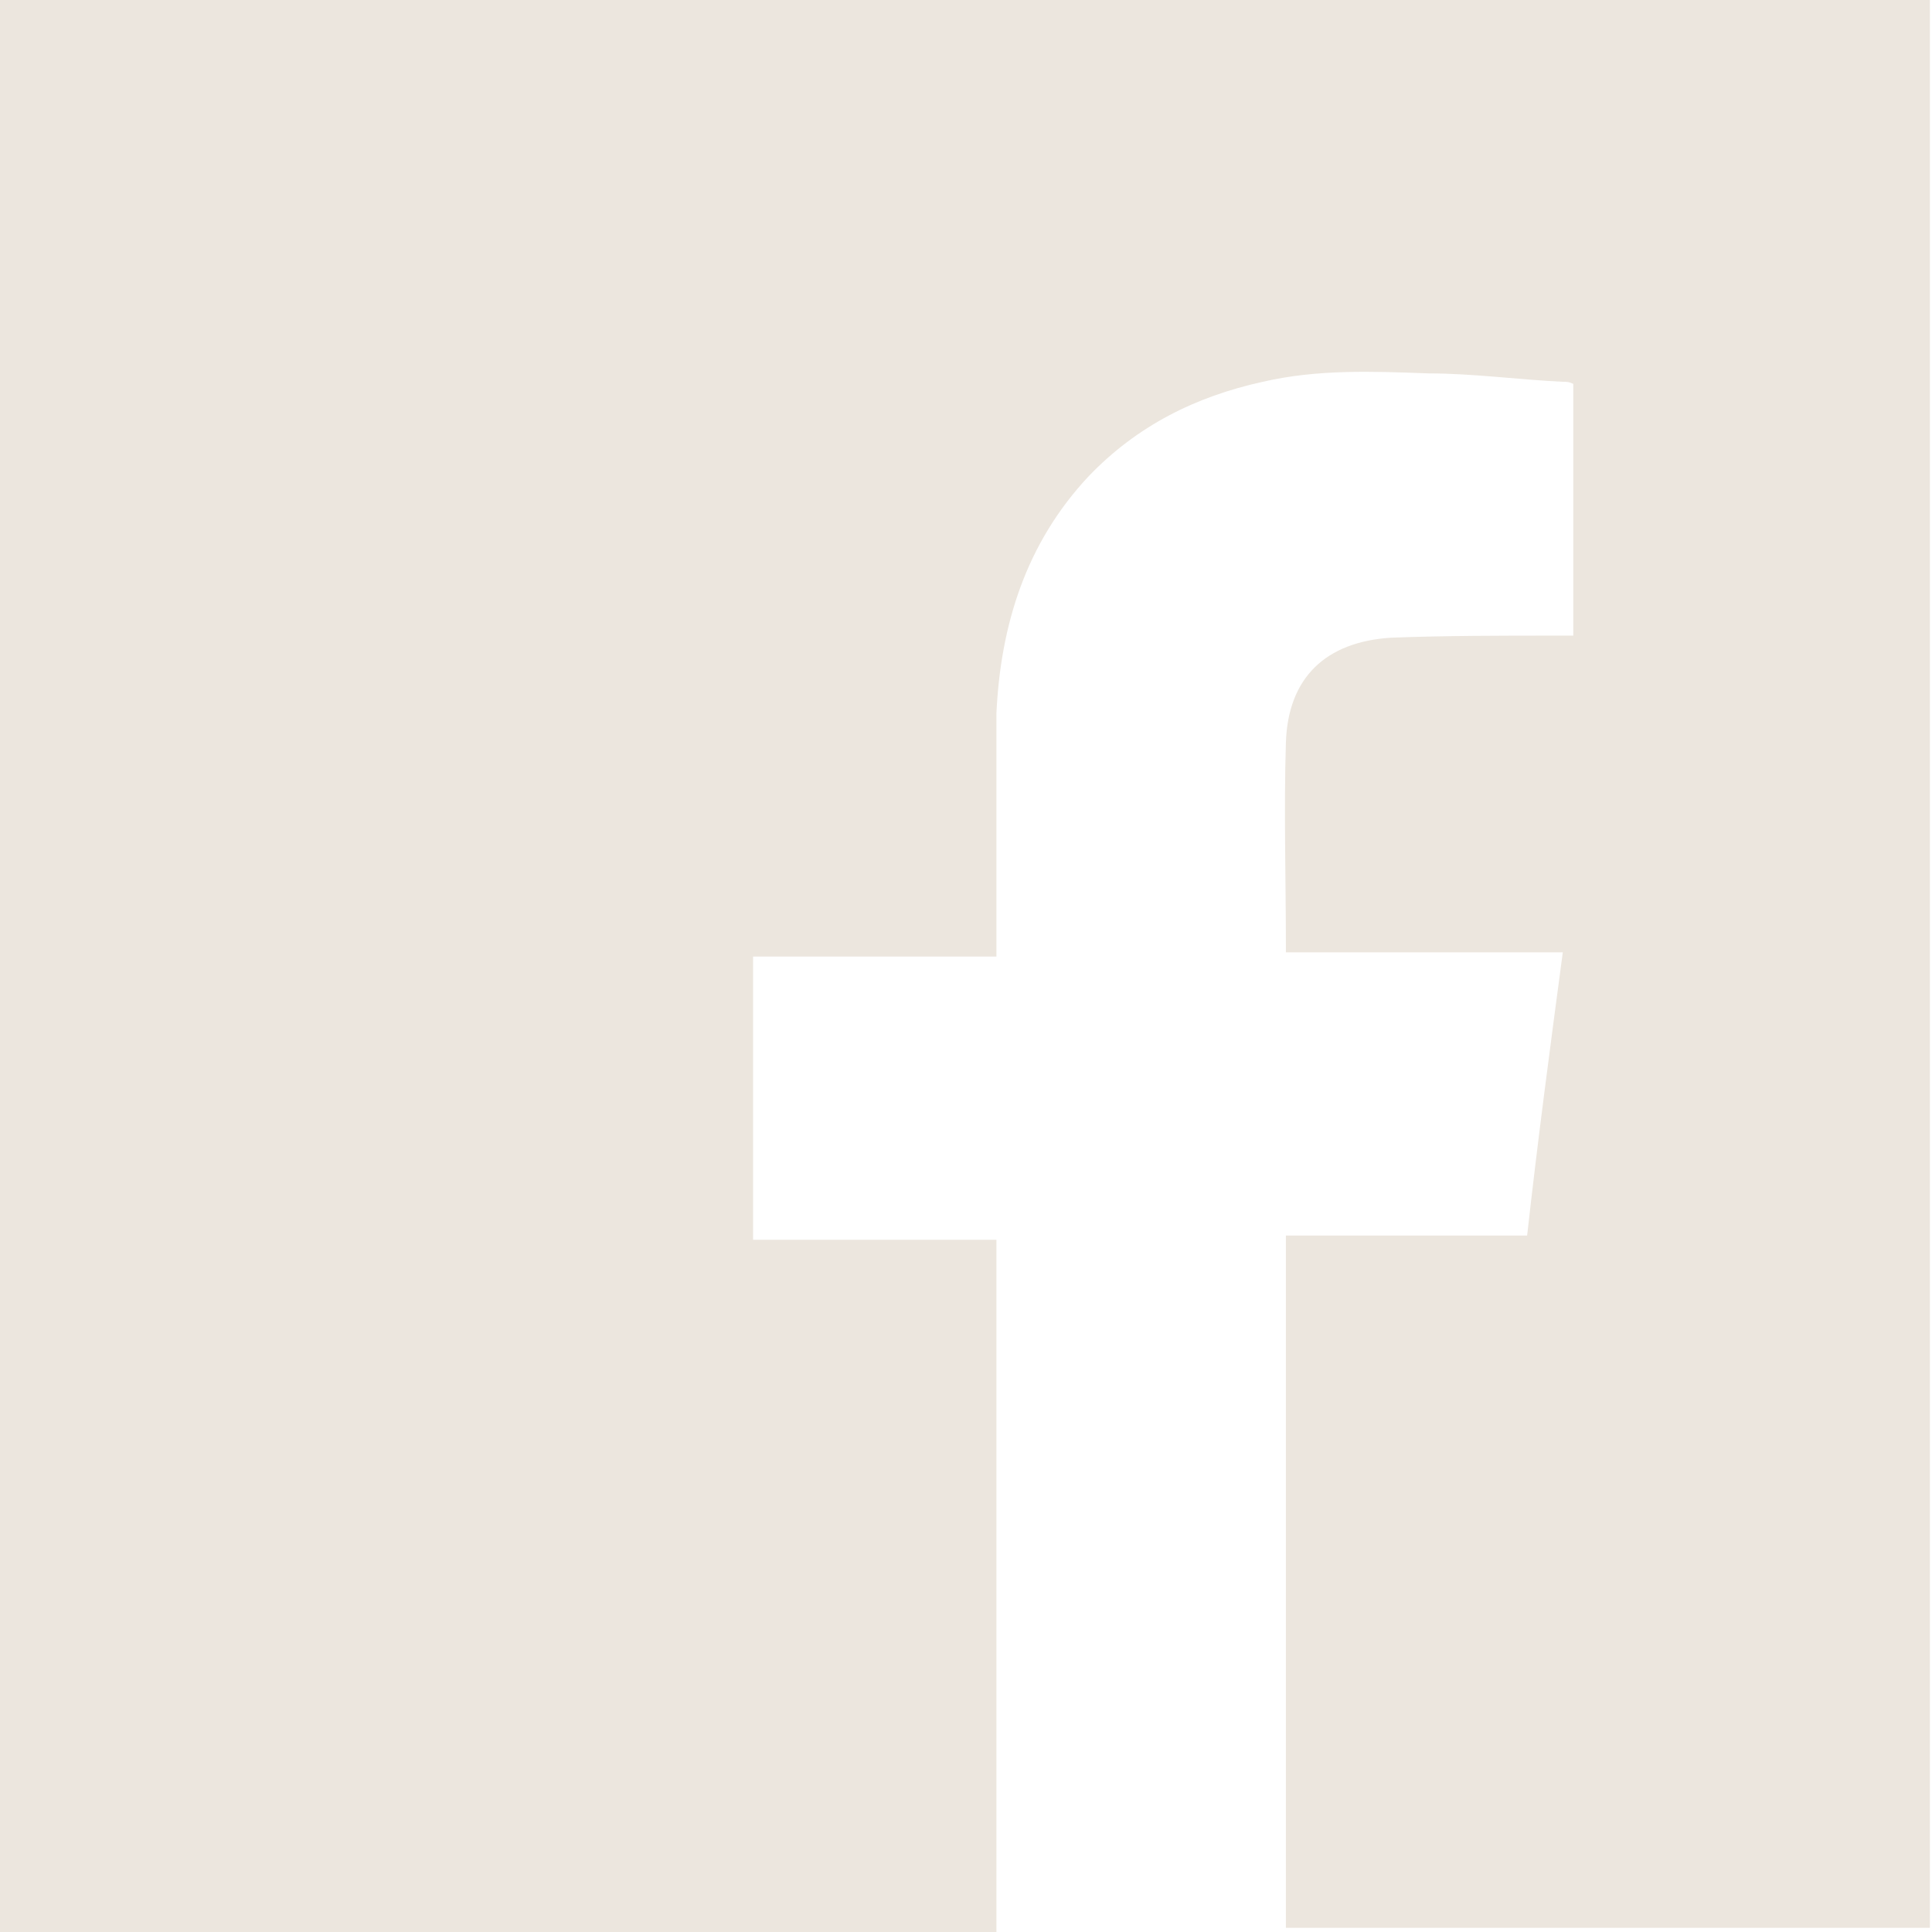
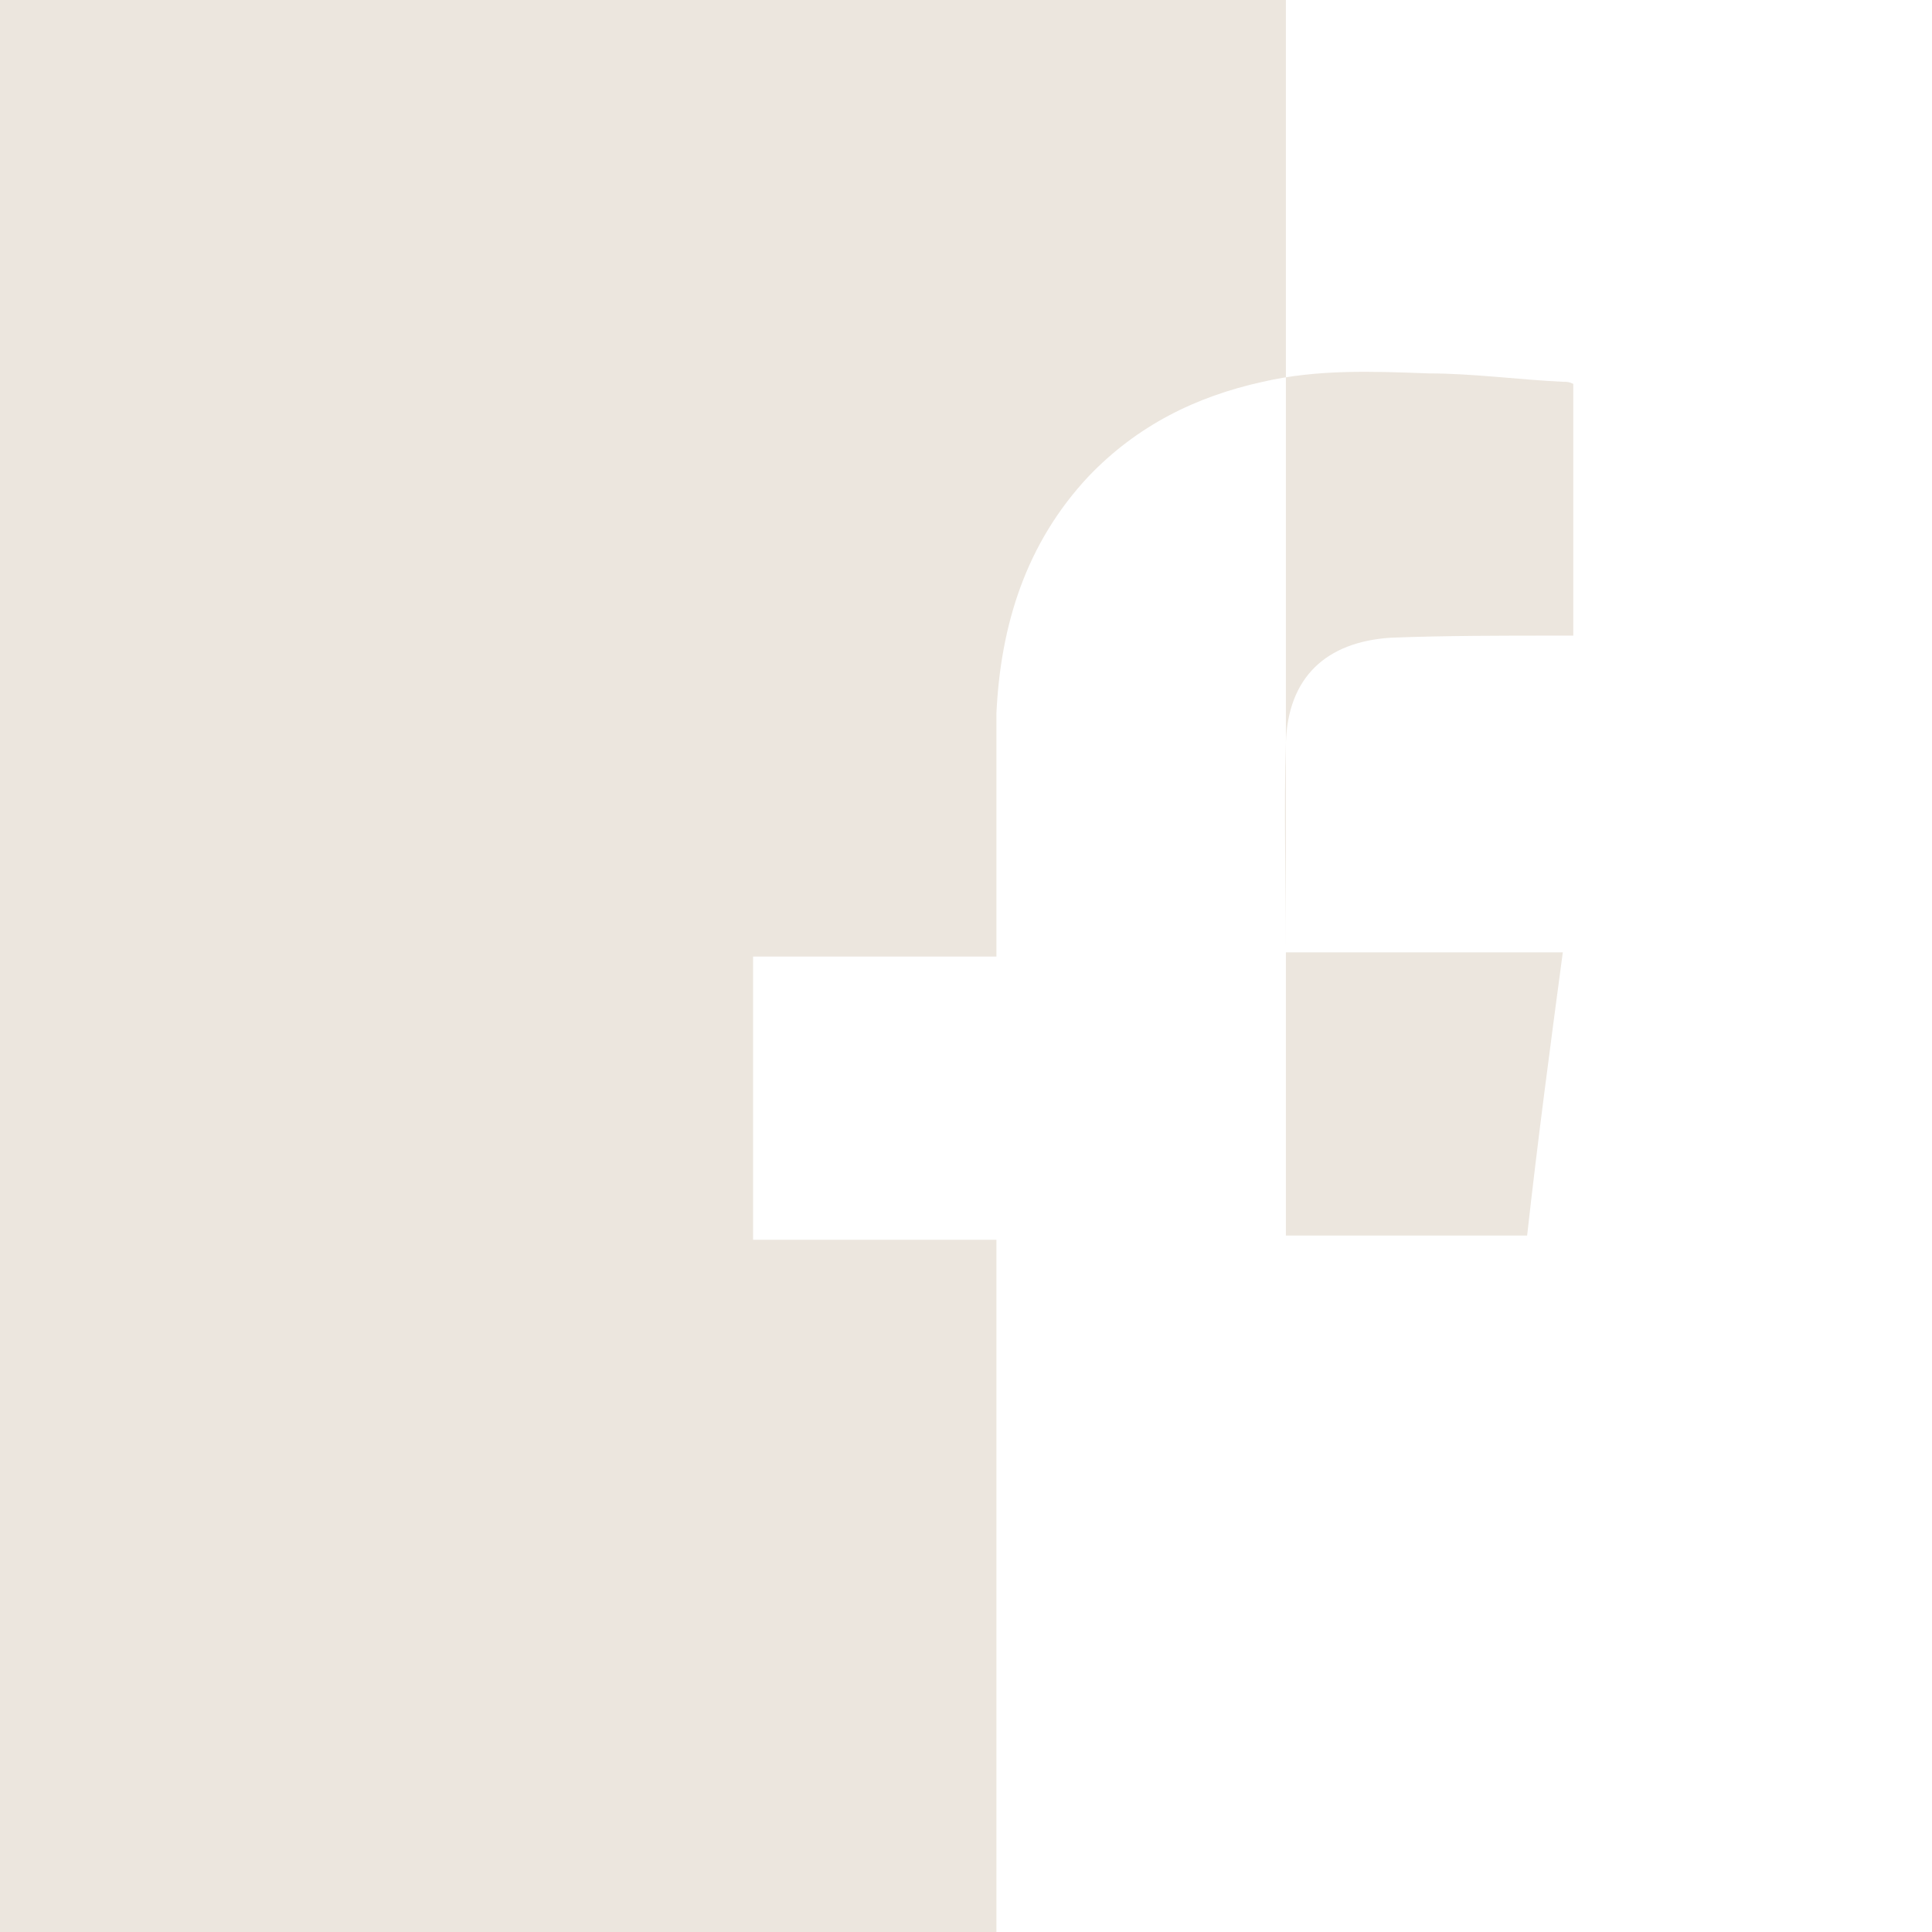
<svg xmlns="http://www.w3.org/2000/svg" id="b" version="1.1" viewBox="0 0 92.1 92.1">
  <defs>
    <style>
      .st0 {
        fill: #ece6de;
      }
    </style>
  </defs>
  <g id="c">
-     <path class="st0" d="M0,0v92.1h47.5v-33h-11.6v-13.5h11.6v-1c0-3.5,0-7.1,0-10.6.2-4.2,1.4-8.1,4.4-11.3,2.3-2.4,5.1-3.8,8.3-4.5,2.6-.6,5.2-.5,7.9-.4,2.1,0,4.3.3,6.4.4.2,0,.3,0,.5.1v12h-.8c-2.6,0-5.3,0-7.9.1-3.1.2-4.9,1.9-5,5-.1,3.2,0,6.5,0,9.8s0,0,0,.2h13.2c-.6,4.5-1.2,9-1.7,13.5h-11.5c0,.3,0,.5,0,.7v32.3h30.7V0H0Z" />
+     <path class="st0" d="M0,0v92.1h47.5v-33h-11.6v-13.5h11.6v-1c0-3.5,0-7.1,0-10.6.2-4.2,1.4-8.1,4.4-11.3,2.3-2.4,5.1-3.8,8.3-4.5,2.6-.6,5.2-.5,7.9-.4,2.1,0,4.3.3,6.4.4.2,0,.3,0,.5.1v12h-.8c-2.6,0-5.3,0-7.9.1-3.1.2-4.9,1.9-5,5-.1,3.2,0,6.5,0,9.8s0,0,0,.2h13.2c-.6,4.5-1.2,9-1.7,13.5h-11.5c0,.3,0,.5,0,.7v32.3V0H0Z" />
  </g>
</svg>